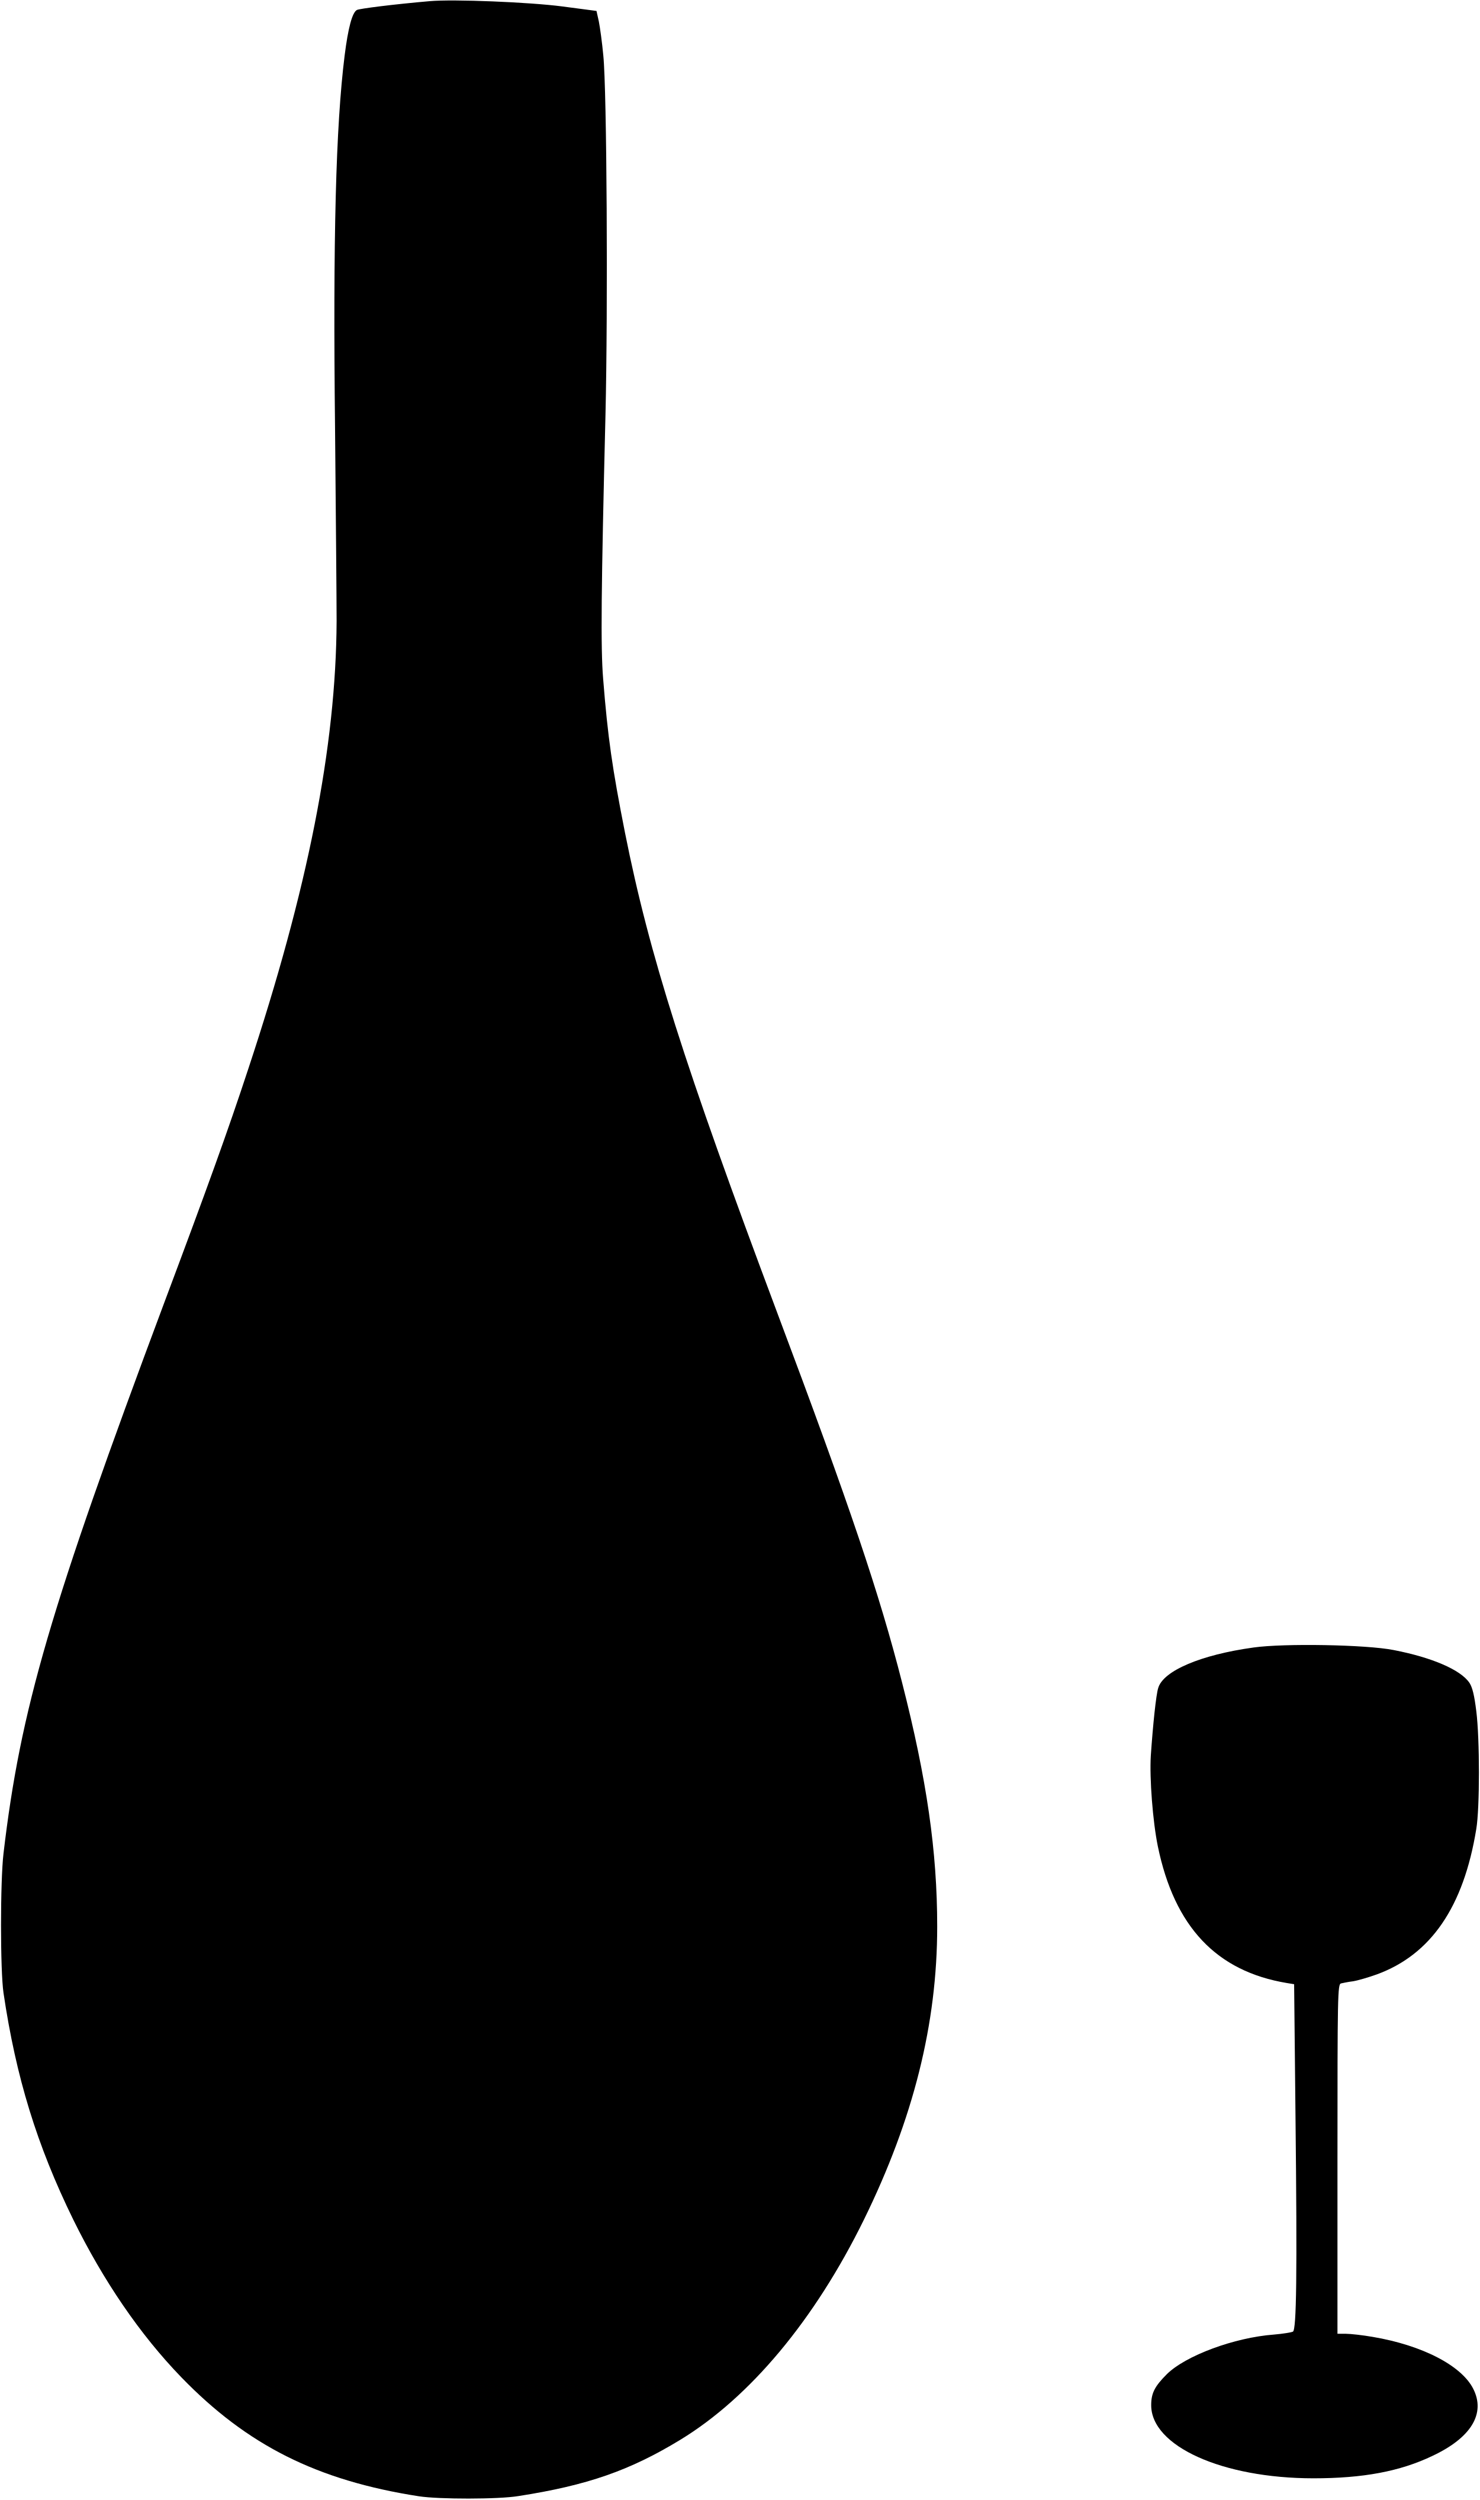
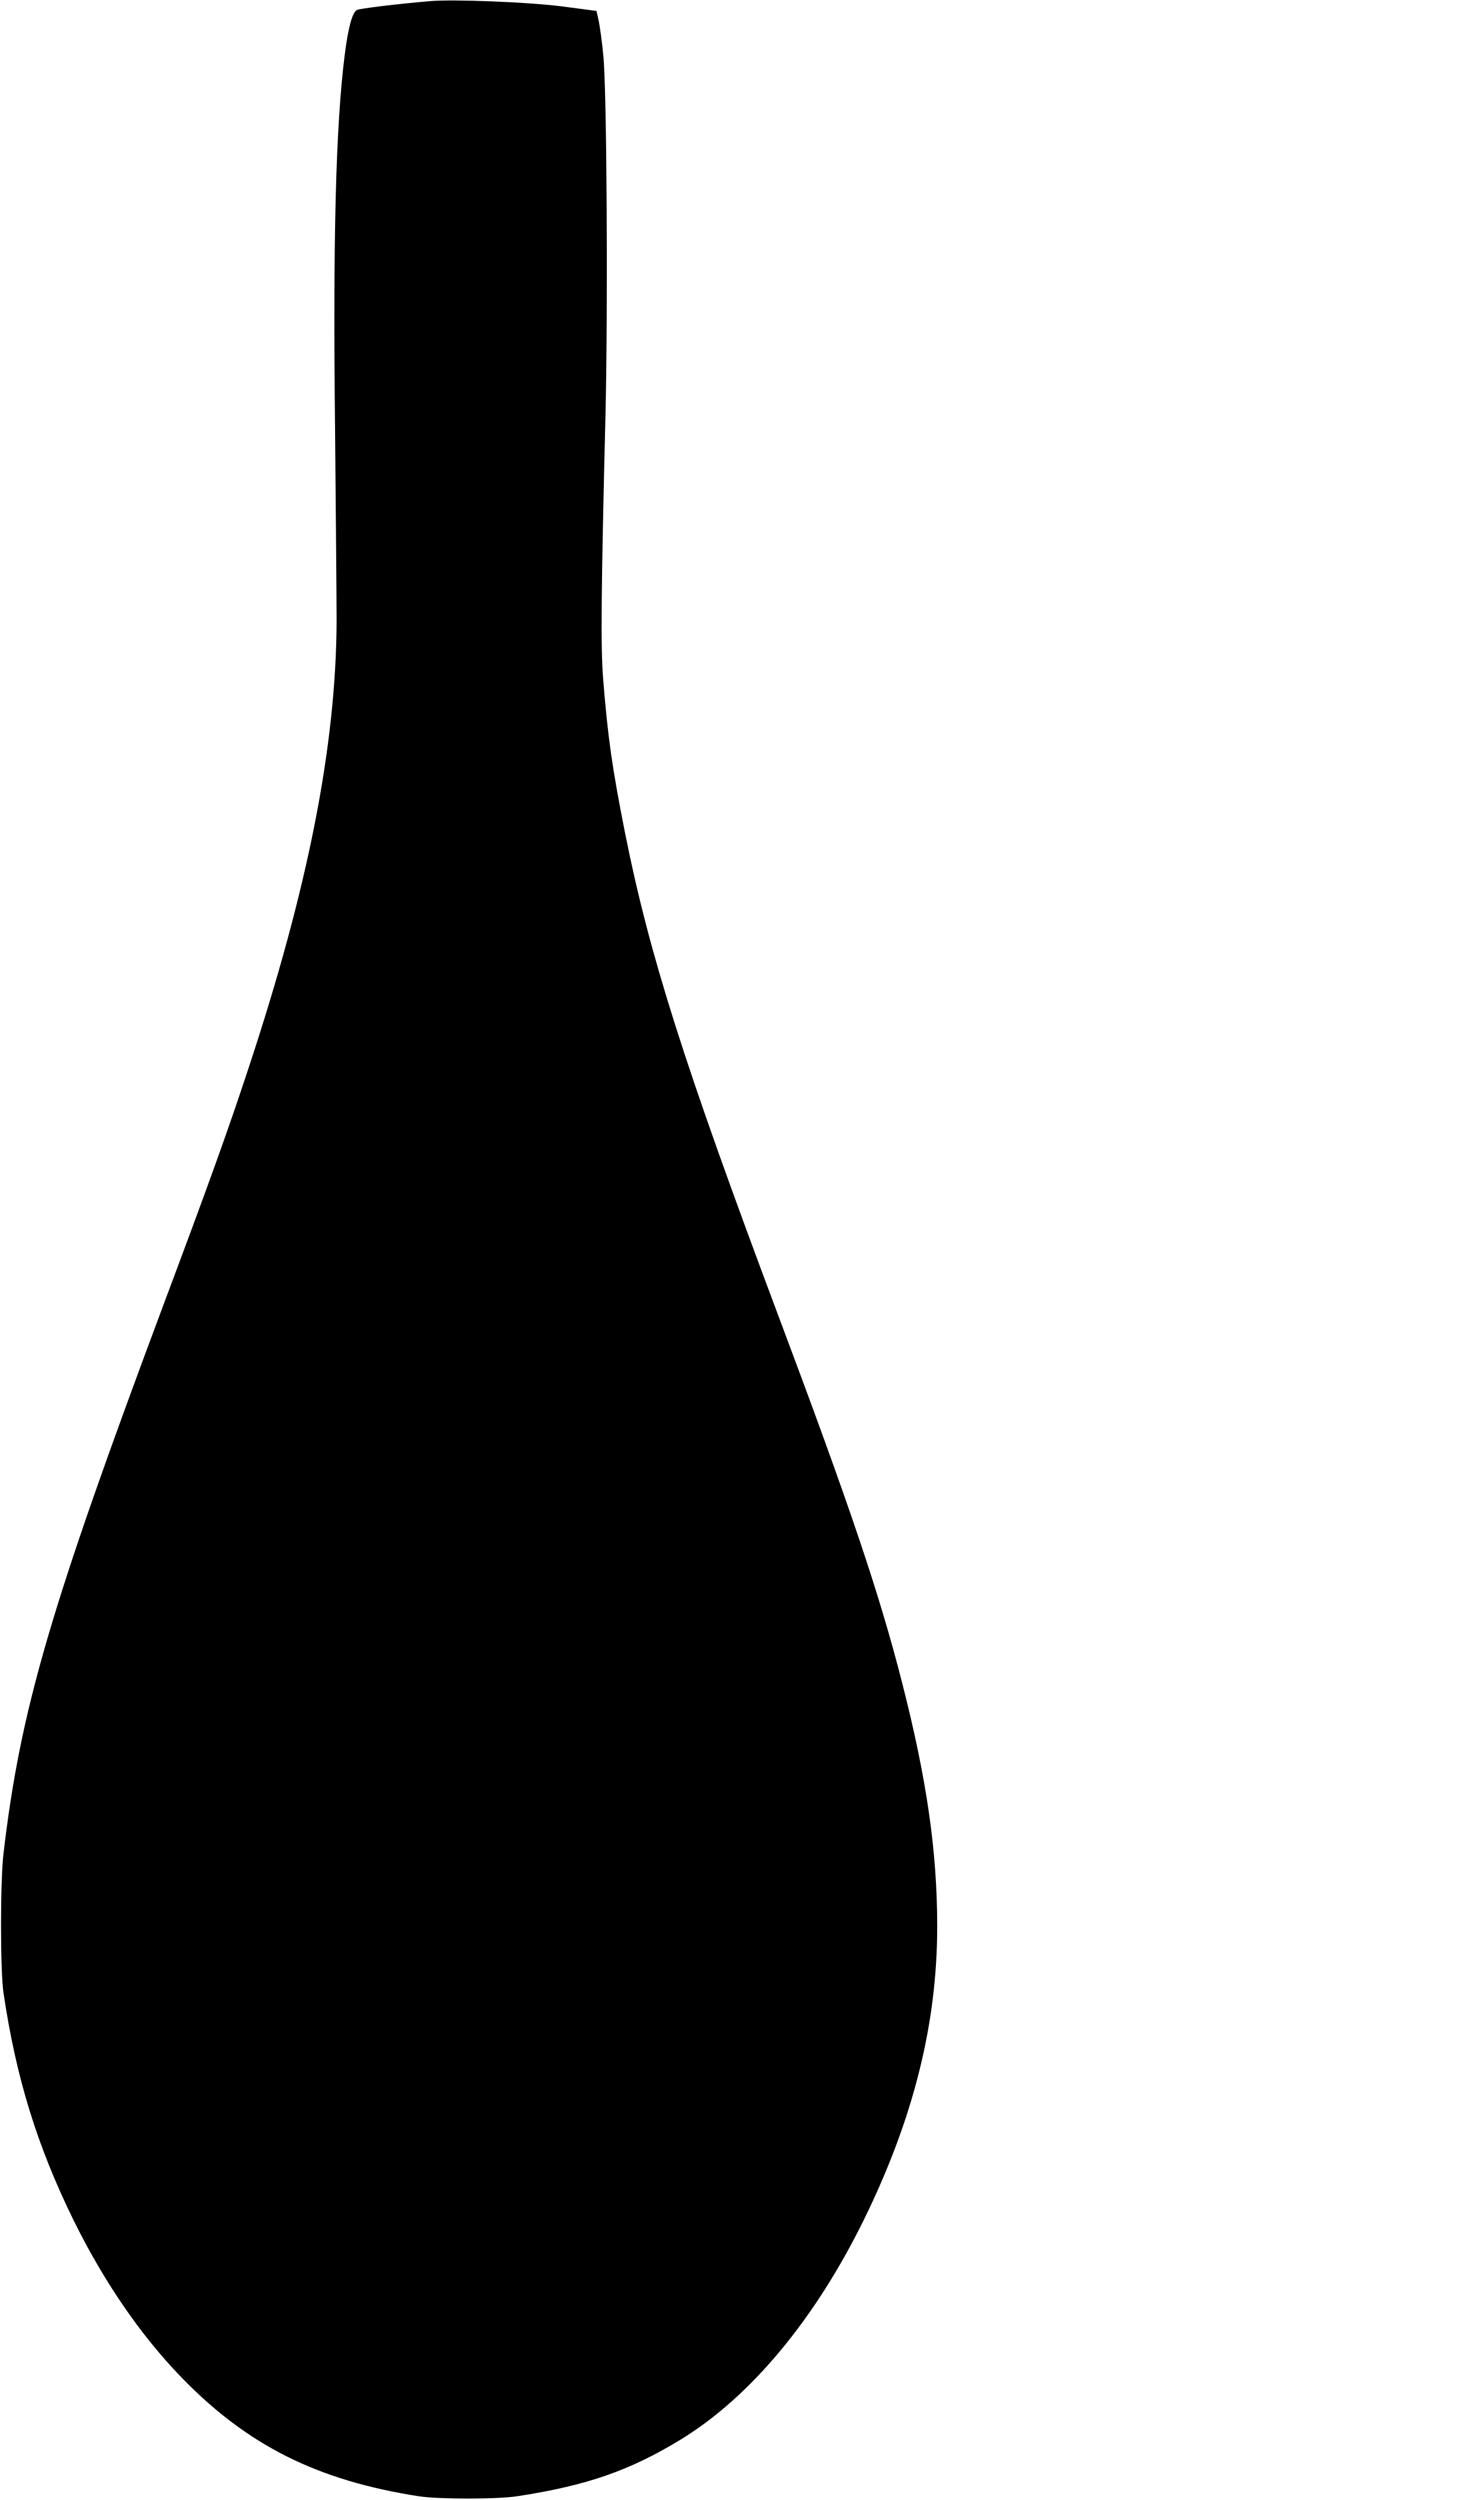
<svg xmlns="http://www.w3.org/2000/svg" version="1.0" width="758pt" height="1280pt" viewBox="0 0 758 1280" preserveAspectRatio="xMidYMid meet">
  <g transform="translate(0,1280) scale(0.1,-0.1)" fill="#000000" stroke="none">
    <path d="M2200 12794 c-184 -16 -358 -38 -372 -45 -24 -13 -45 -91 -63 -234 -45 -360 -60 -931 -49 -1910 4 -440 8 -883 8 -985 -3 -644 -147 -1371 -453 -2295 -104 -316 -208 -604 -430 -1196 -584 -1562 -736 -2080 -823 -2819 -17 -143 -17 -600 0 -715 64 -432 171 -780 357 -1160 154 -313 342 -589 553 -807 338 -349 696 -529 1217 -610 104 -16 407 -16 510 1 354 55 571 131 829 288 358 218 689 615 941 1128 253 516 375 1002 375 1500 0 385 -53 753 -180 1250 -116 454 -265 897 -640 1895 -476 1270 -654 1829 -779 2456 -65 329 -88 486 -112 789 -13 158 -10 456 12 1350 13 548 7 1662 -11 1840 -6 66 -17 145 -23 175 l-12 54 -175 23 c-168 22 -558 38 -680 27z" />
-     <path d="M6420 4364 c-269 -37 -462 -119 -488 -207 -11 -34 -27 -187 -38 -347 -7 -116 10 -337 36 -464 85 -412 300 -640 661 -700 l37 -6 7 -673 c9 -823 5 -1094 -13 -1106 -8 -4 -51 -11 -97 -15 -203 -15 -453 -108 -549 -203 -62 -62 -80 -97 -80 -158 -1 -210 364 -375 831 -375 254 0 443 35 610 115 198 93 273 217 208 344 -60 118 -260 222 -514 265 -52 9 -114 16 -138 16 l-43 0 0 894 c0 844 1 895 18 900 9 2 37 8 62 11 25 4 79 20 121 35 277 101 445 345 510 745 18 108 18 460 0 603 -10 82 -20 122 -35 145 -45 67 -192 130 -388 168 -141 28 -563 35 -718 13z" />
  </g>
</svg>